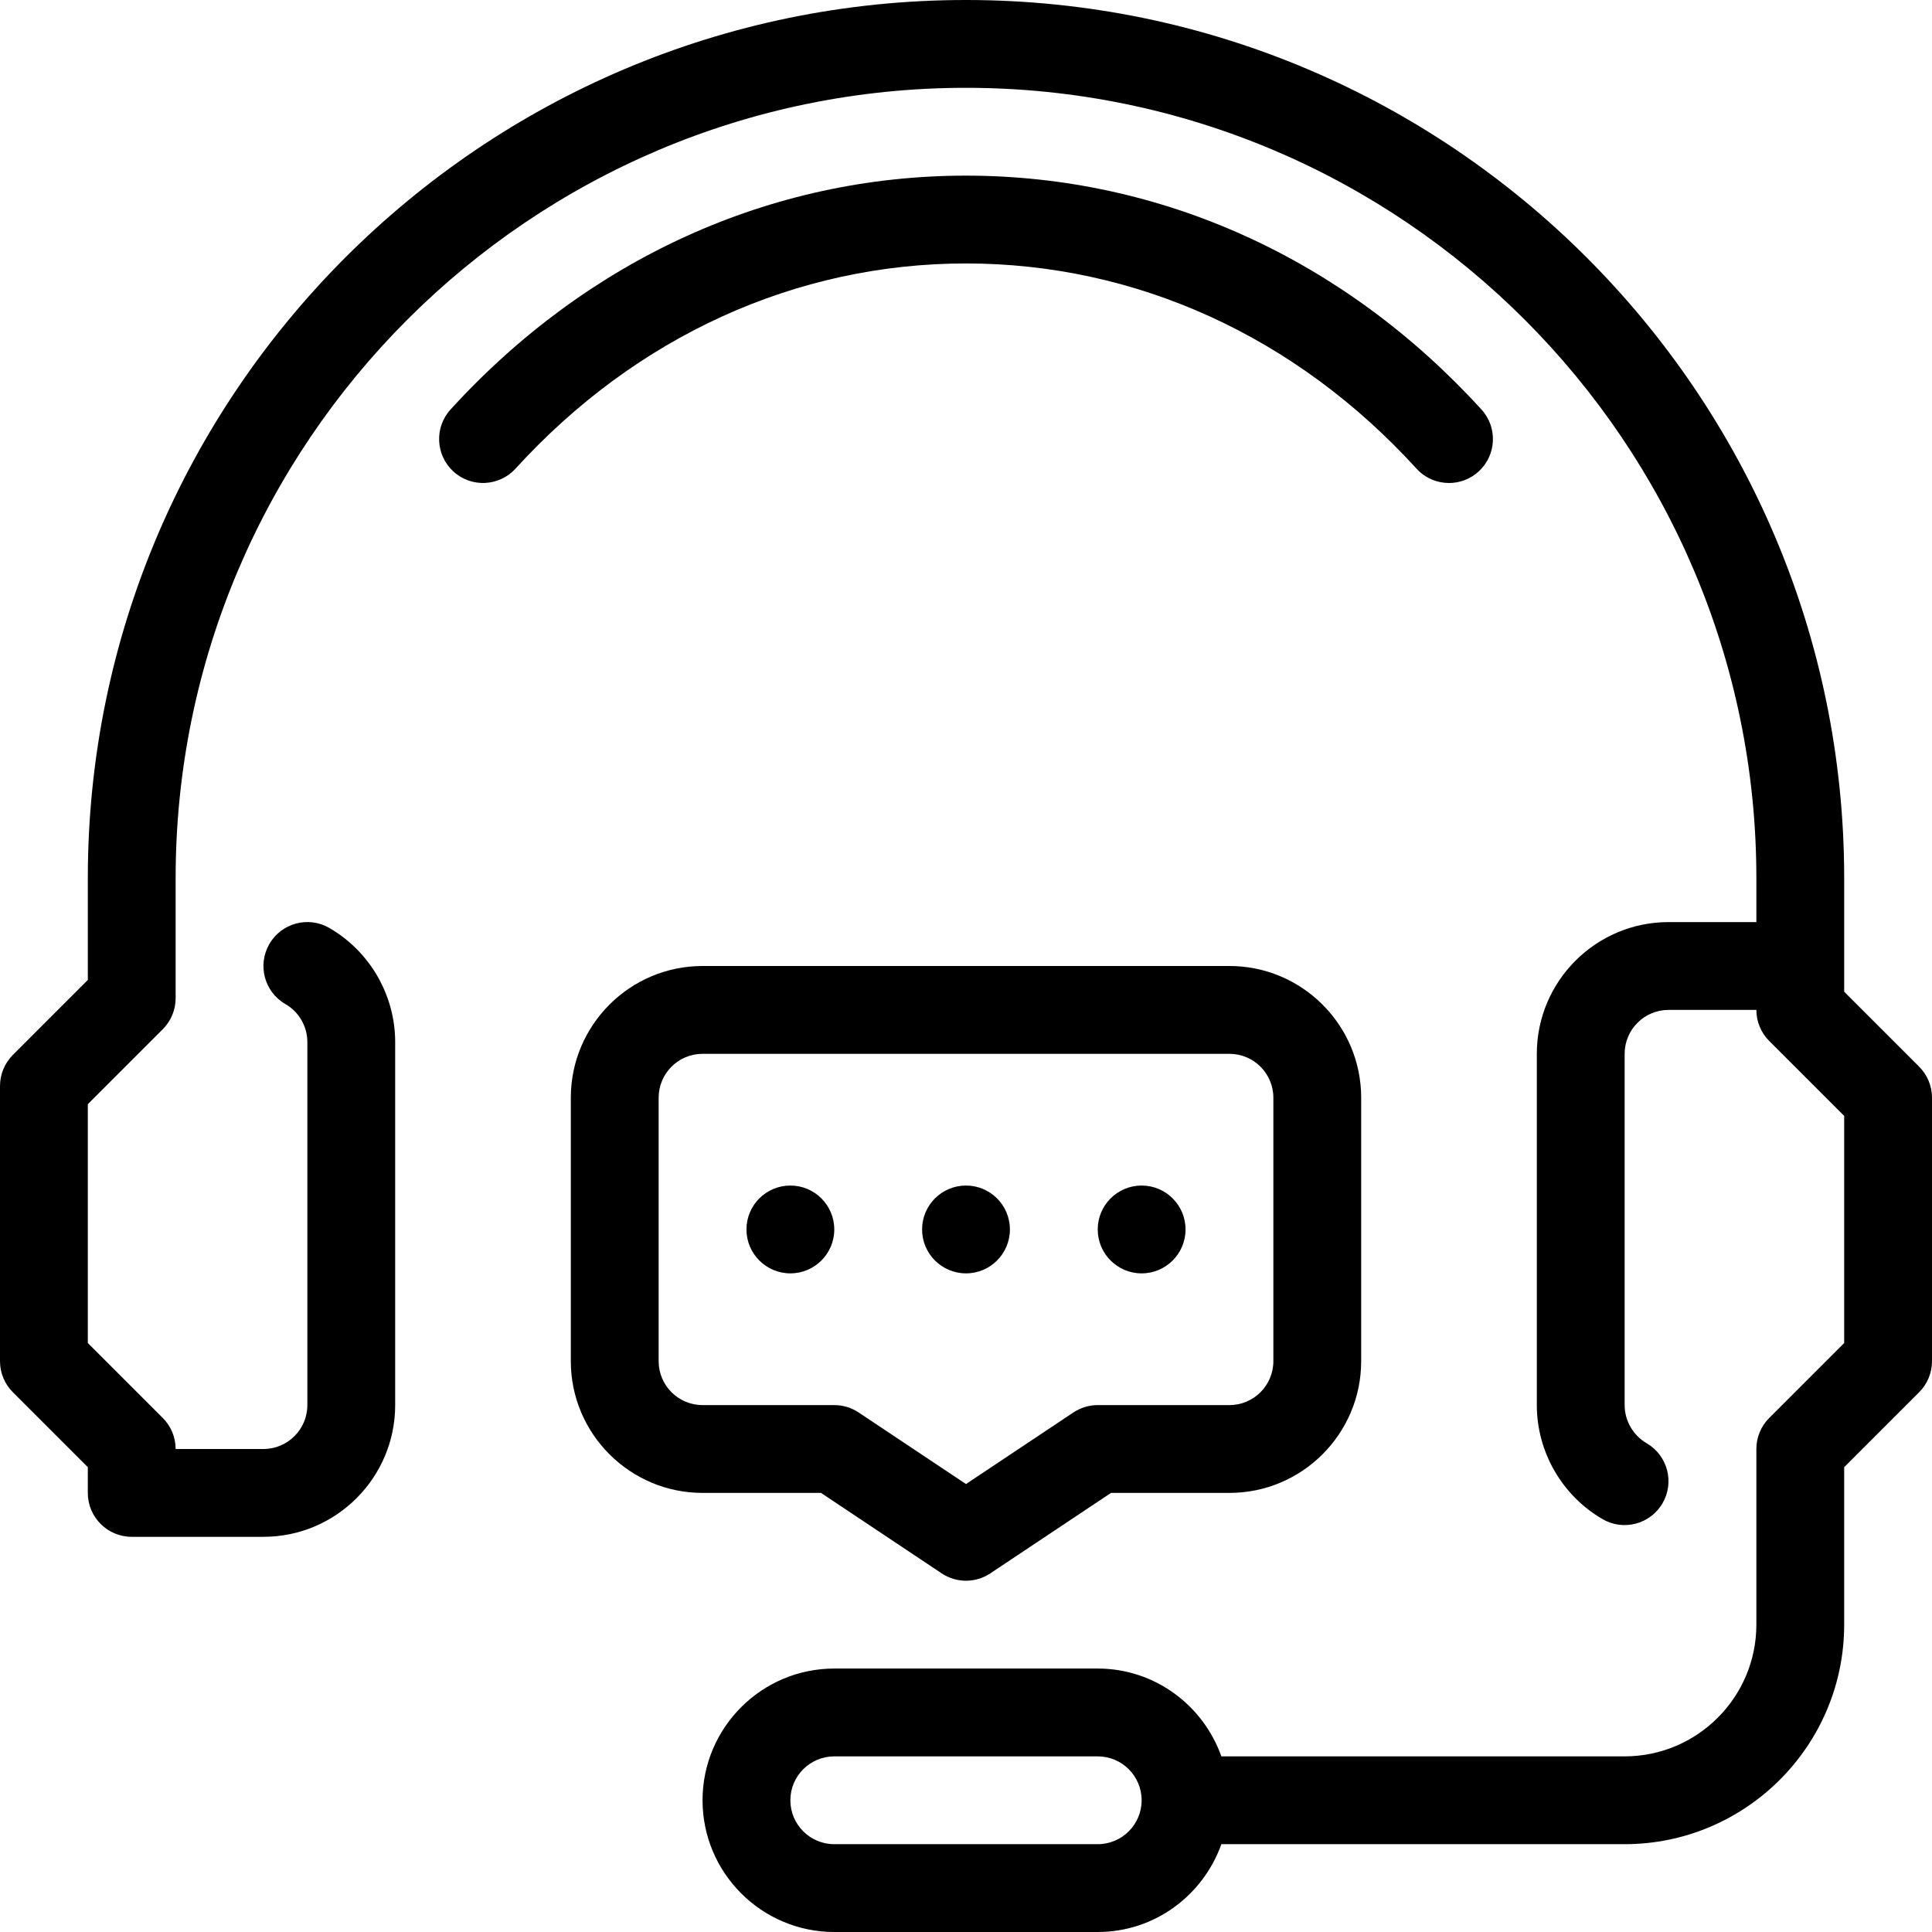
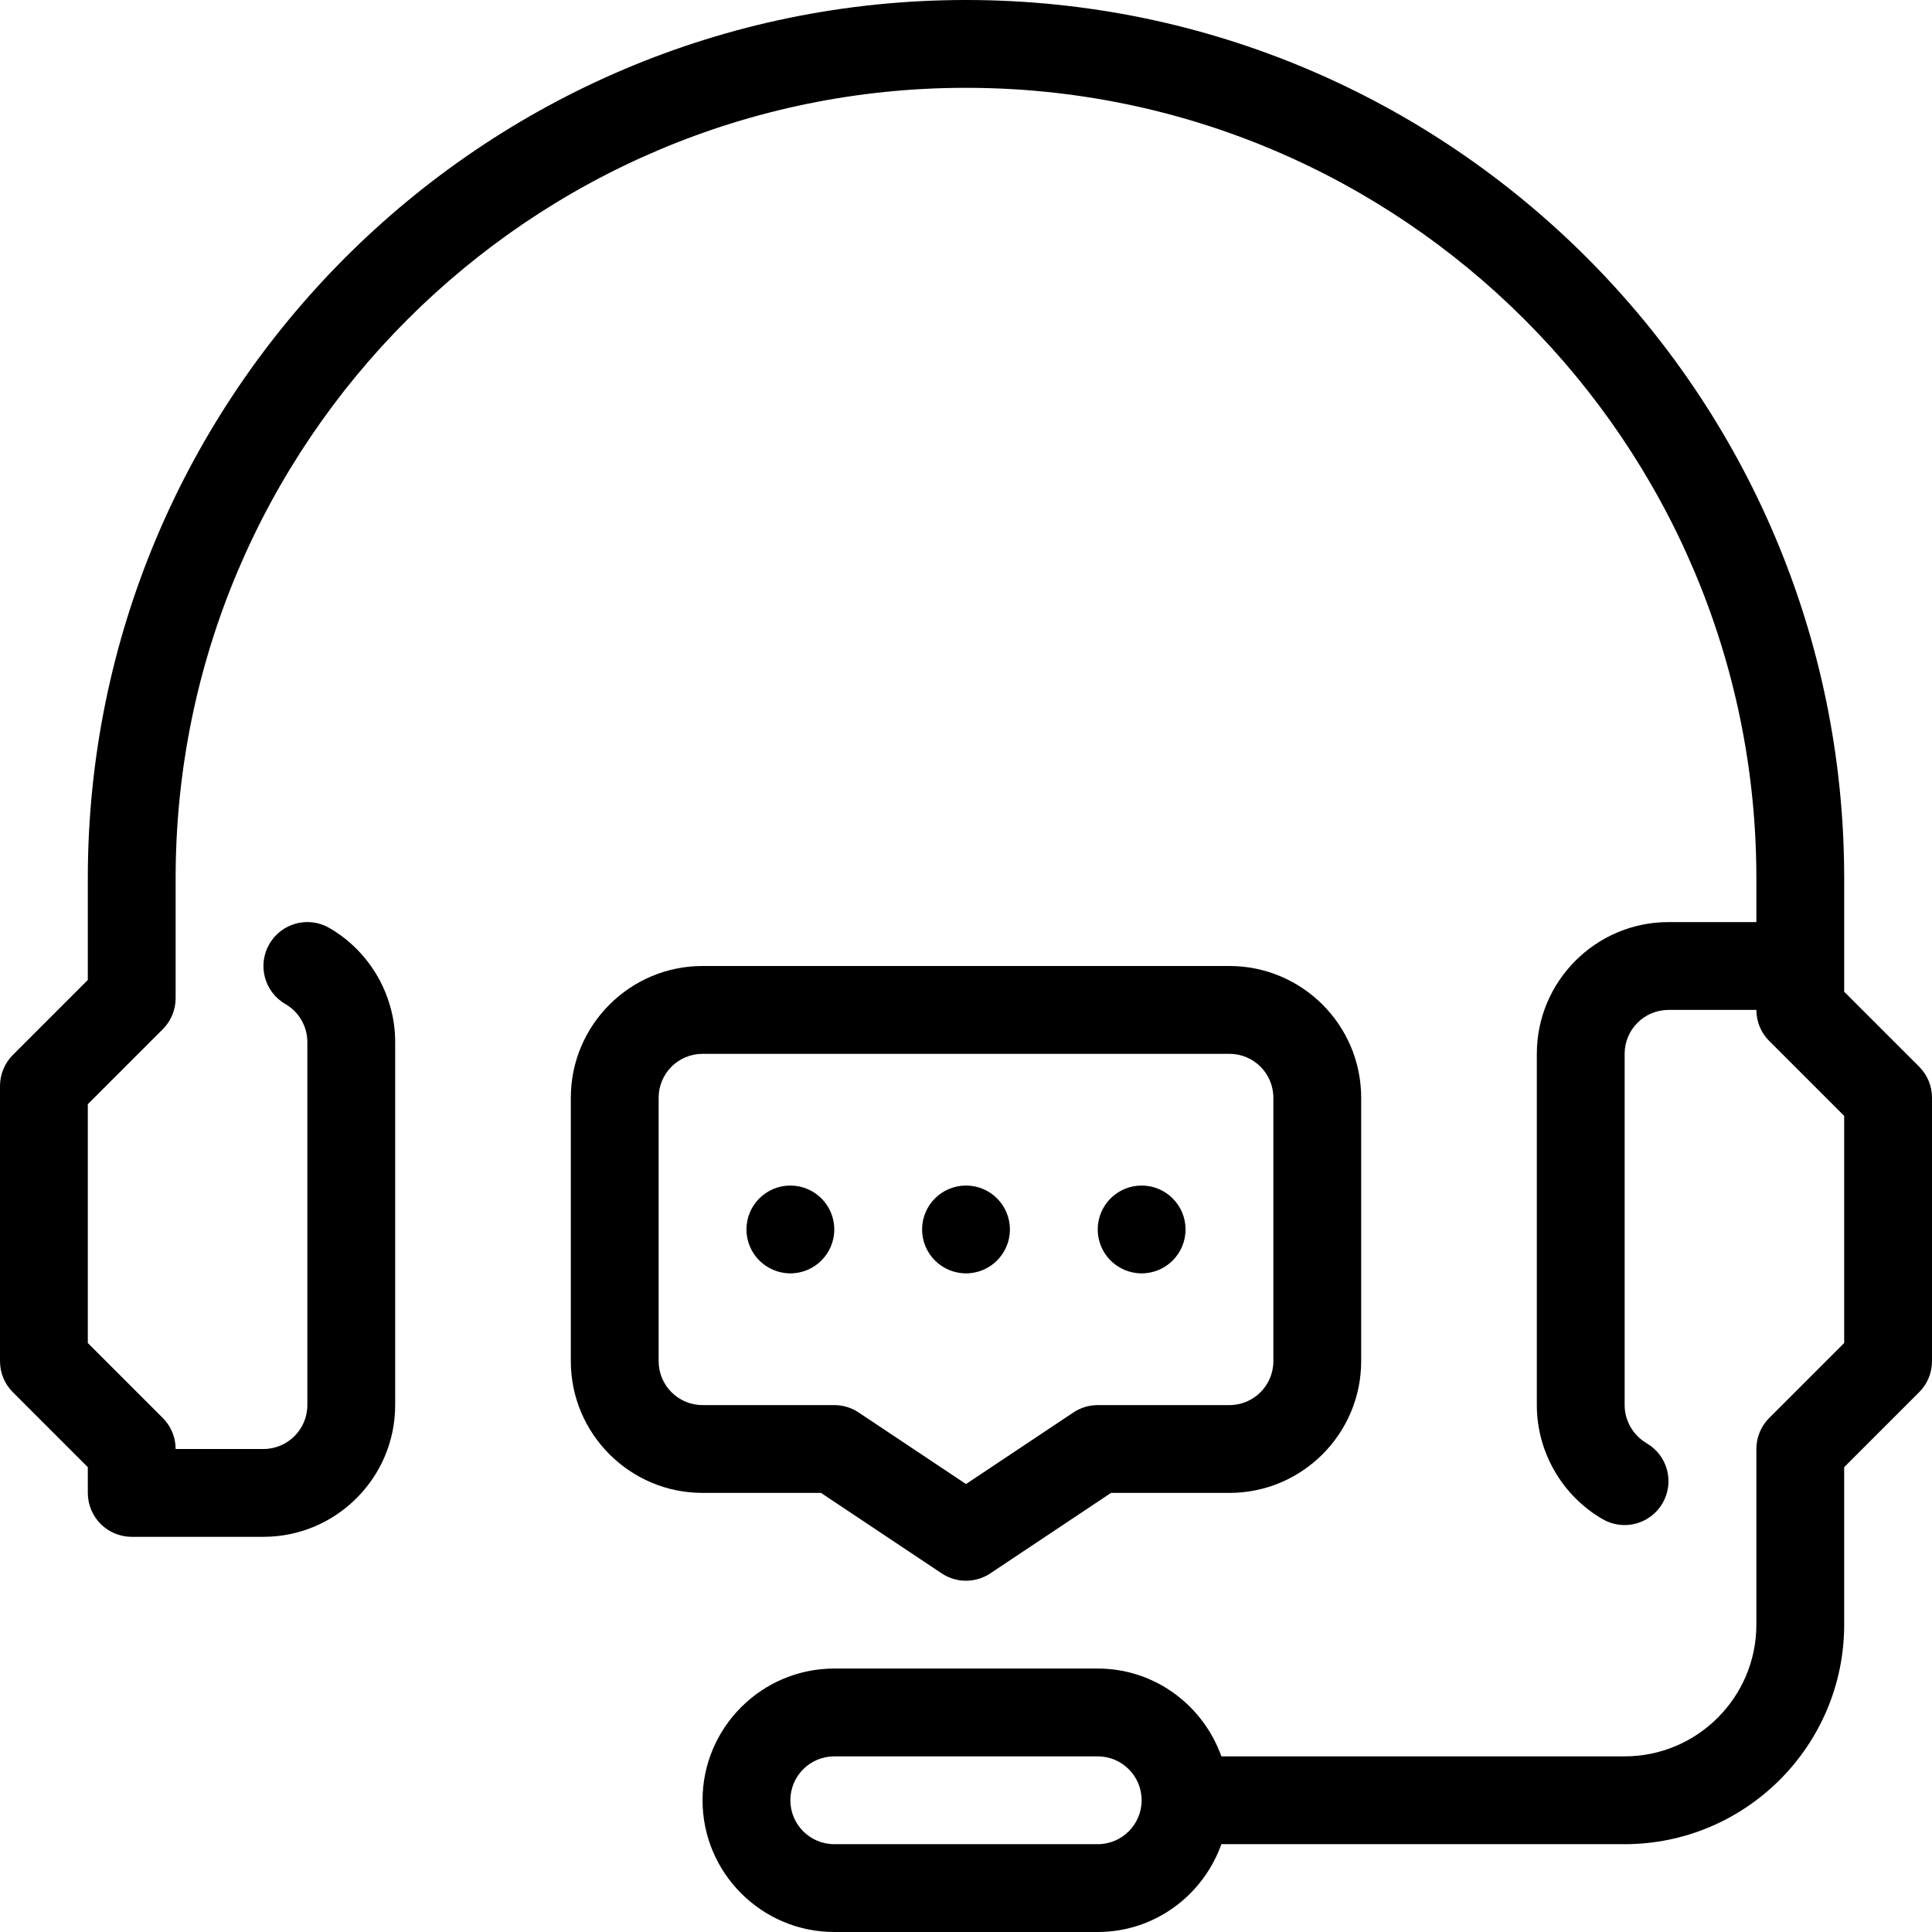
<svg xmlns="http://www.w3.org/2000/svg" version="1.1" id="Layer_1" x="0px" y="0px" viewBox="0 0 512 512" style="enable-background:new 0 0 512 512;" xml:space="preserve">
  <g>
    <g>
      <circle cx="256" cy="325.818" r="11.636" />
    </g>
  </g>
  <g>
    <g>
      <circle cx="302.545" cy="325.818" r="11.636" />
    </g>
  </g>
  <g>
    <g>
      <circle cx="209.455" cy="325.818" r="11.636" />
    </g>
  </g>
  <g>
    <g>
-       <path d="M392.599,108.521C356.177,68.561,307.665,46.545,256,46.545s-100.177,22.016-136.599,61.975    c-4.329,4.748-3.98,12.113,0.768,16.442c4.748,4.34,12.113,3.968,16.442-0.756C168.553,89.123,210.967,69.818,256,69.818    c45.033,0,87.447,19.305,119.401,54.388C377.693,126.72,380.847,128,384,128c2.793,0,5.597-1.001,7.843-3.037    C396.591,120.634,396.94,113.268,392.599,108.521z" />
-     </g>
+       </g>
  </g>
  <g>
    <g>
      <path d="M508.591,282.682l-19.863-19.863V256v-23.273C488.727,104.401,384.326,0,256,0S23.273,104.401,23.273,232.727V259.7    L3.409,279.564C1.233,281.751,0,284.707,0,287.791v72.937c0,3.095,1.222,6.051,3.409,8.227l19.863,19.863v6.819    c0,6.435,5.213,11.636,11.636,11.636h34.909c19.247,0,34.909-15.663,34.909-34.909v-96.209c0-12.416-6.691-24.006-17.455-30.243    c-5.562-3.212-12.684-1.303-15.895,4.271c-3.212,5.562-1.315,12.684,4.247,15.895c3.607,2.071,5.83,5.935,5.83,10.077v96.209    c0,6.423-5.225,11.636-11.636,11.636H46.545c0-3.095-1.222-6.051-3.409-8.227L23.273,355.91v-63.29l19.863-19.863    c2.188-2.188,3.409-5.143,3.409-8.239v-31.791c0-115.491,93.964-209.455,209.455-209.455s209.455,93.964,209.455,209.455v11.636    h-23.273c-19.247,0-34.909,15.663-34.909,34.909v93.091c0,12.393,6.668,23.983,17.42,30.22c5.527,3.223,12.66,1.361,15.895-4.212    c3.235-5.562,1.338-12.672-4.212-15.895c-3.596-2.106-5.83-5.981-5.83-10.112v-93.091c0-6.423,5.213-11.636,11.636-11.636h23.273    c0,3.095,1.222,6.051,3.409,8.227l19.863,19.863v60.183l-19.863,19.863c-2.188,2.176-3.409,5.132-3.409,8.227v46.545    c0,19.247-15.663,34.909-34.909,34.909H323.677c-4.817-13.51-17.617-23.273-32.768-23.273h-69.818    c-19.247,0-34.909,15.663-34.909,34.909c0,19.247,15.663,34.909,34.909,34.909h69.818c15.151,0,27.951-9.763,32.768-23.273    h106.868c32.081,0,58.182-26.1,58.182-58.182v-41.728l19.863-19.863c2.188-2.176,3.409-5.132,3.409-8.227v-69.818    C512,287.814,510.778,284.858,508.591,282.682z M290.909,488.727h-69.818c-6.423,0-11.636-5.213-11.636-11.636    c0-6.423,5.213-11.636,11.636-11.636h69.818c6.423,0,11.636,5.213,11.636,11.636C302.545,483.514,297.332,488.727,290.909,488.727    z" />
    </g>
  </g>
  <g>
    <g>
      <path d="M325.818,256H186.182c-19.247,0-34.909,15.663-34.909,34.909v69.818c0,19.247,15.663,34.909,34.909,34.909h31.383    l31.977,21.318c1.955,1.303,4.212,1.955,6.458,1.955s4.503-0.652,6.458-1.955l31.977-21.318h31.383    c19.247,0,34.909-15.663,34.909-34.909v-69.818C360.727,271.663,345.065,256,325.818,256z M337.455,360.727    c0,6.423-5.213,11.636-11.636,11.636h-34.909c-2.292,0-4.55,0.687-6.458,1.955L256,393.286l-28.451-18.967    c-1.908-1.268-4.166-1.955-6.458-1.955h-34.909c-6.423,0-11.636-5.213-11.636-11.636v-69.818c0-6.423,5.213-11.636,11.636-11.636    h139.636c6.423,0,11.636,5.213,11.636,11.636V360.727z" />
    </g>
  </g>
  <g>
</g>
  <g>
</g>
  <g>
</g>
  <g>
</g>
  <g>
</g>
  <g>
</g>
  <g>
</g>
  <g>
</g>
  <g>
</g>
  <g>
</g>
  <g>
</g>
  <g>
</g>
  <g>
</g>
  <g>
</g>
  <g>
</g>
</svg>